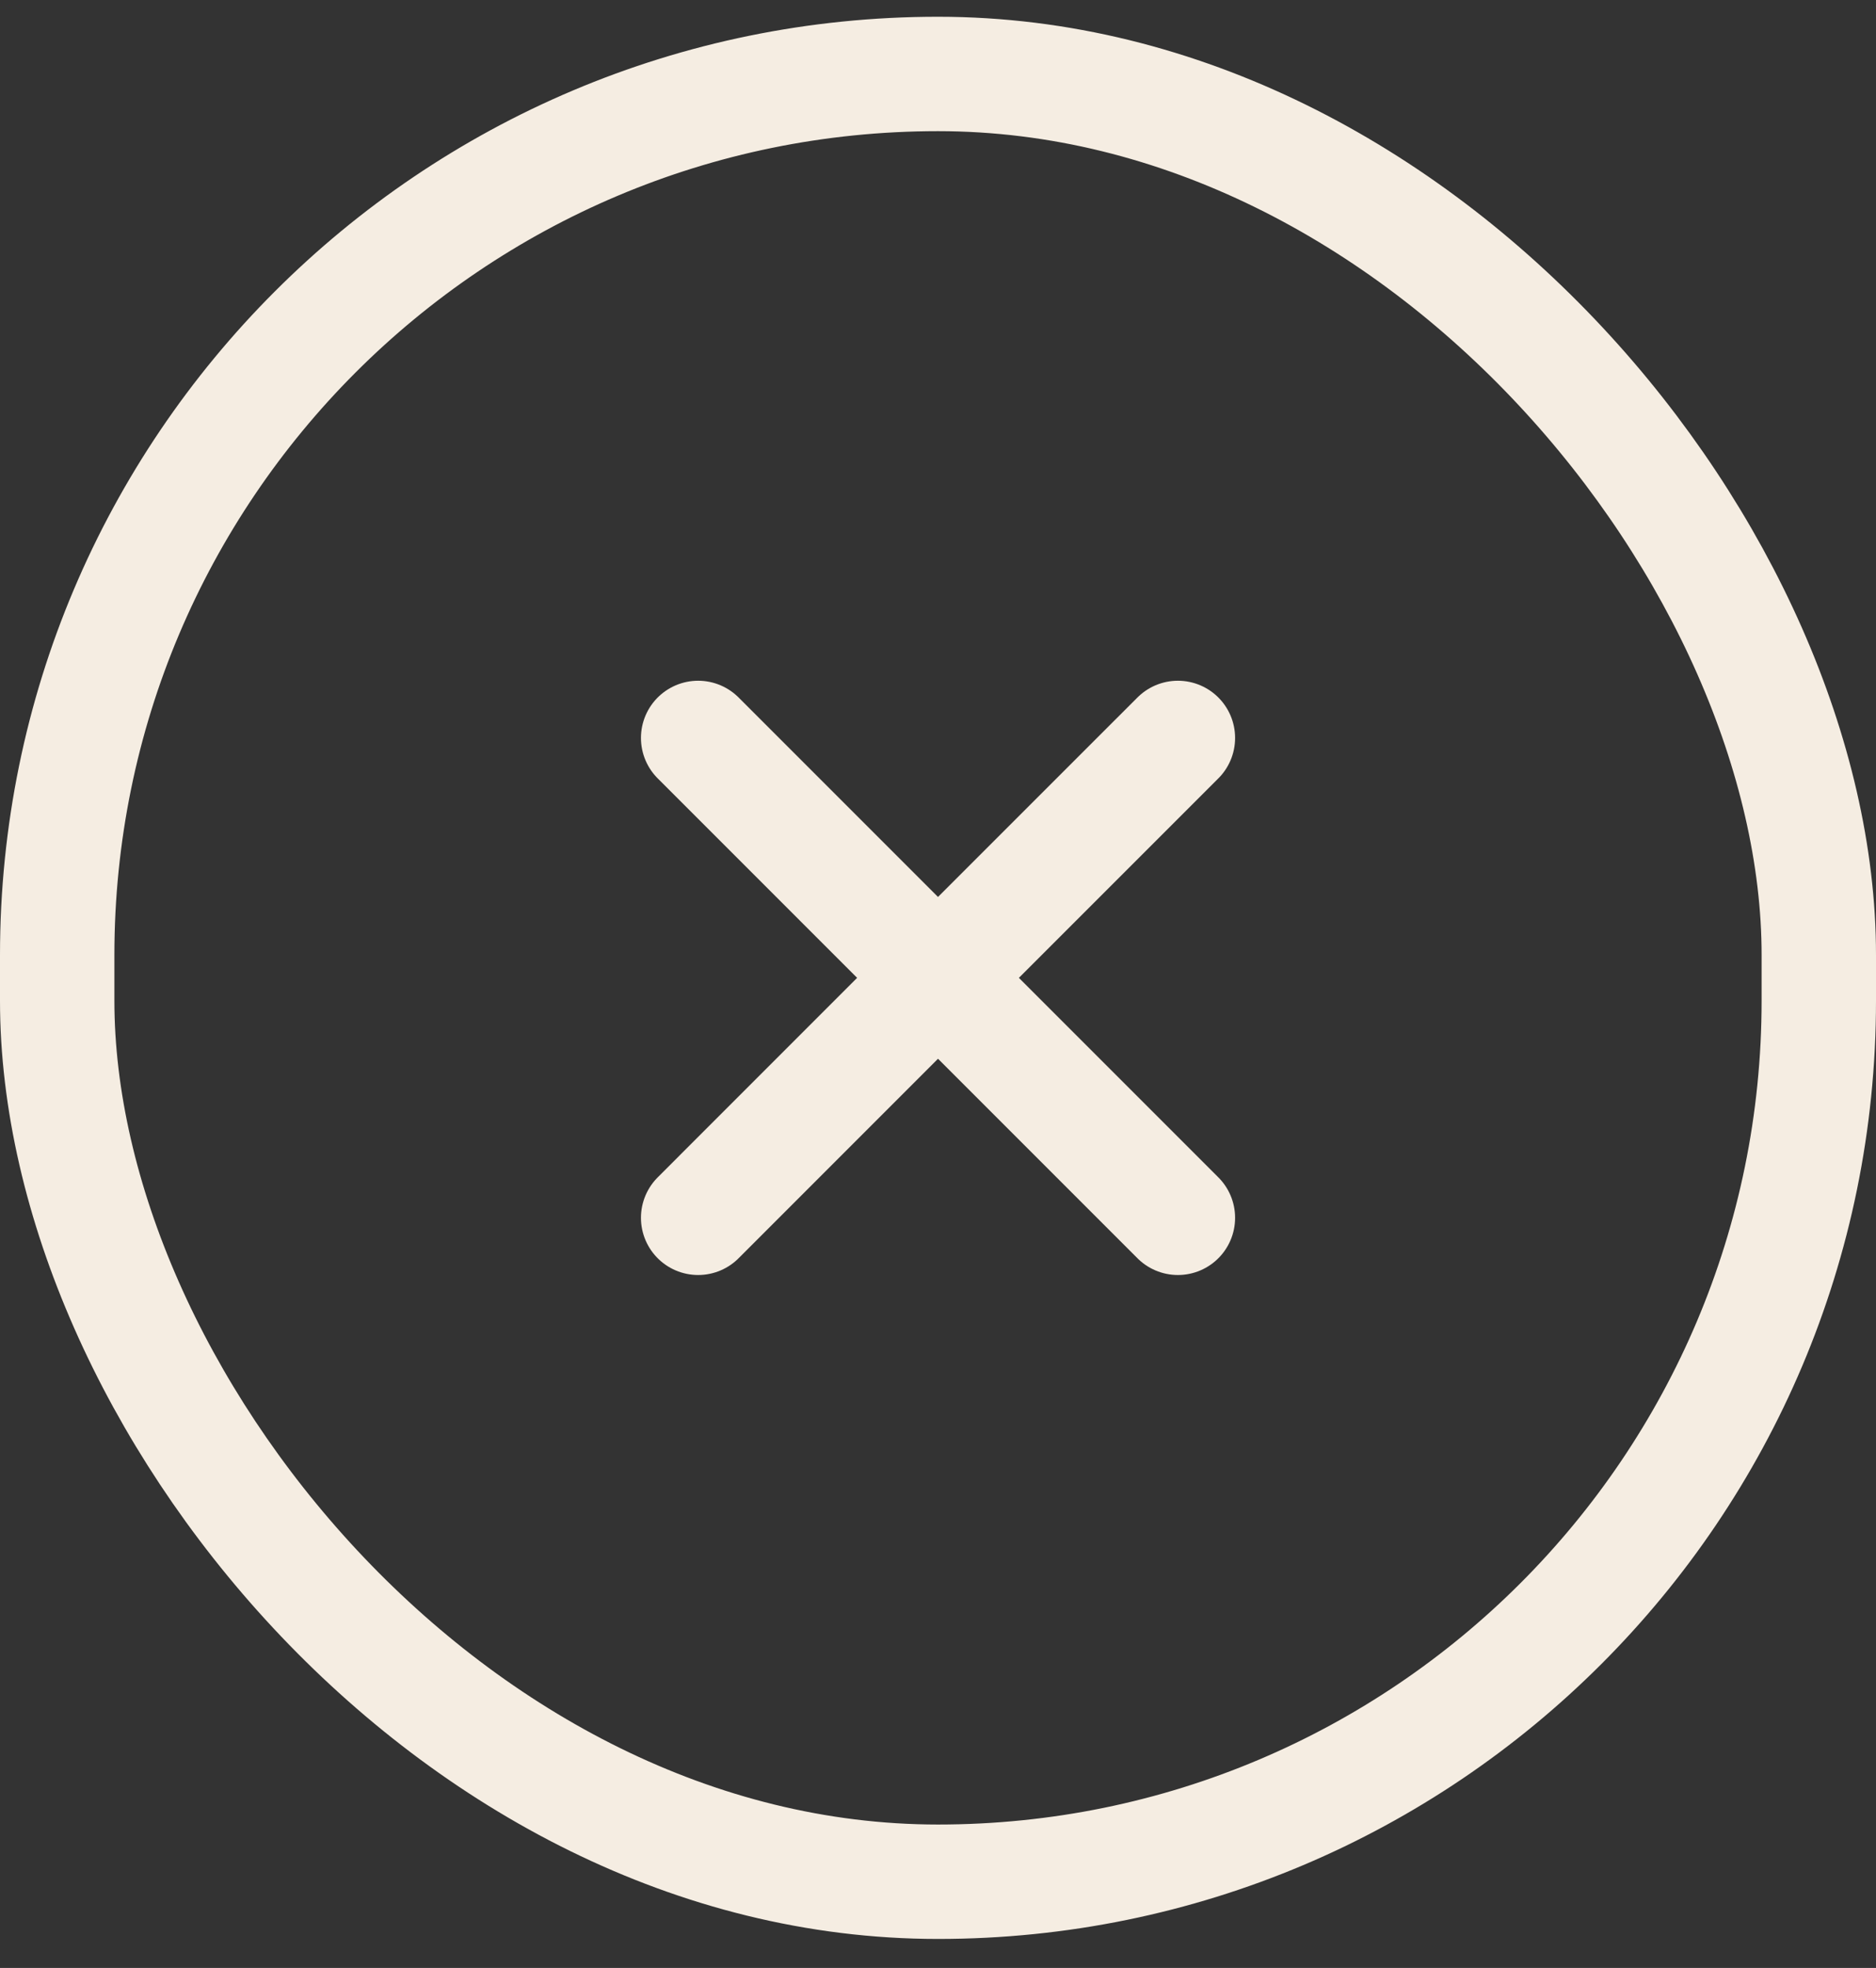
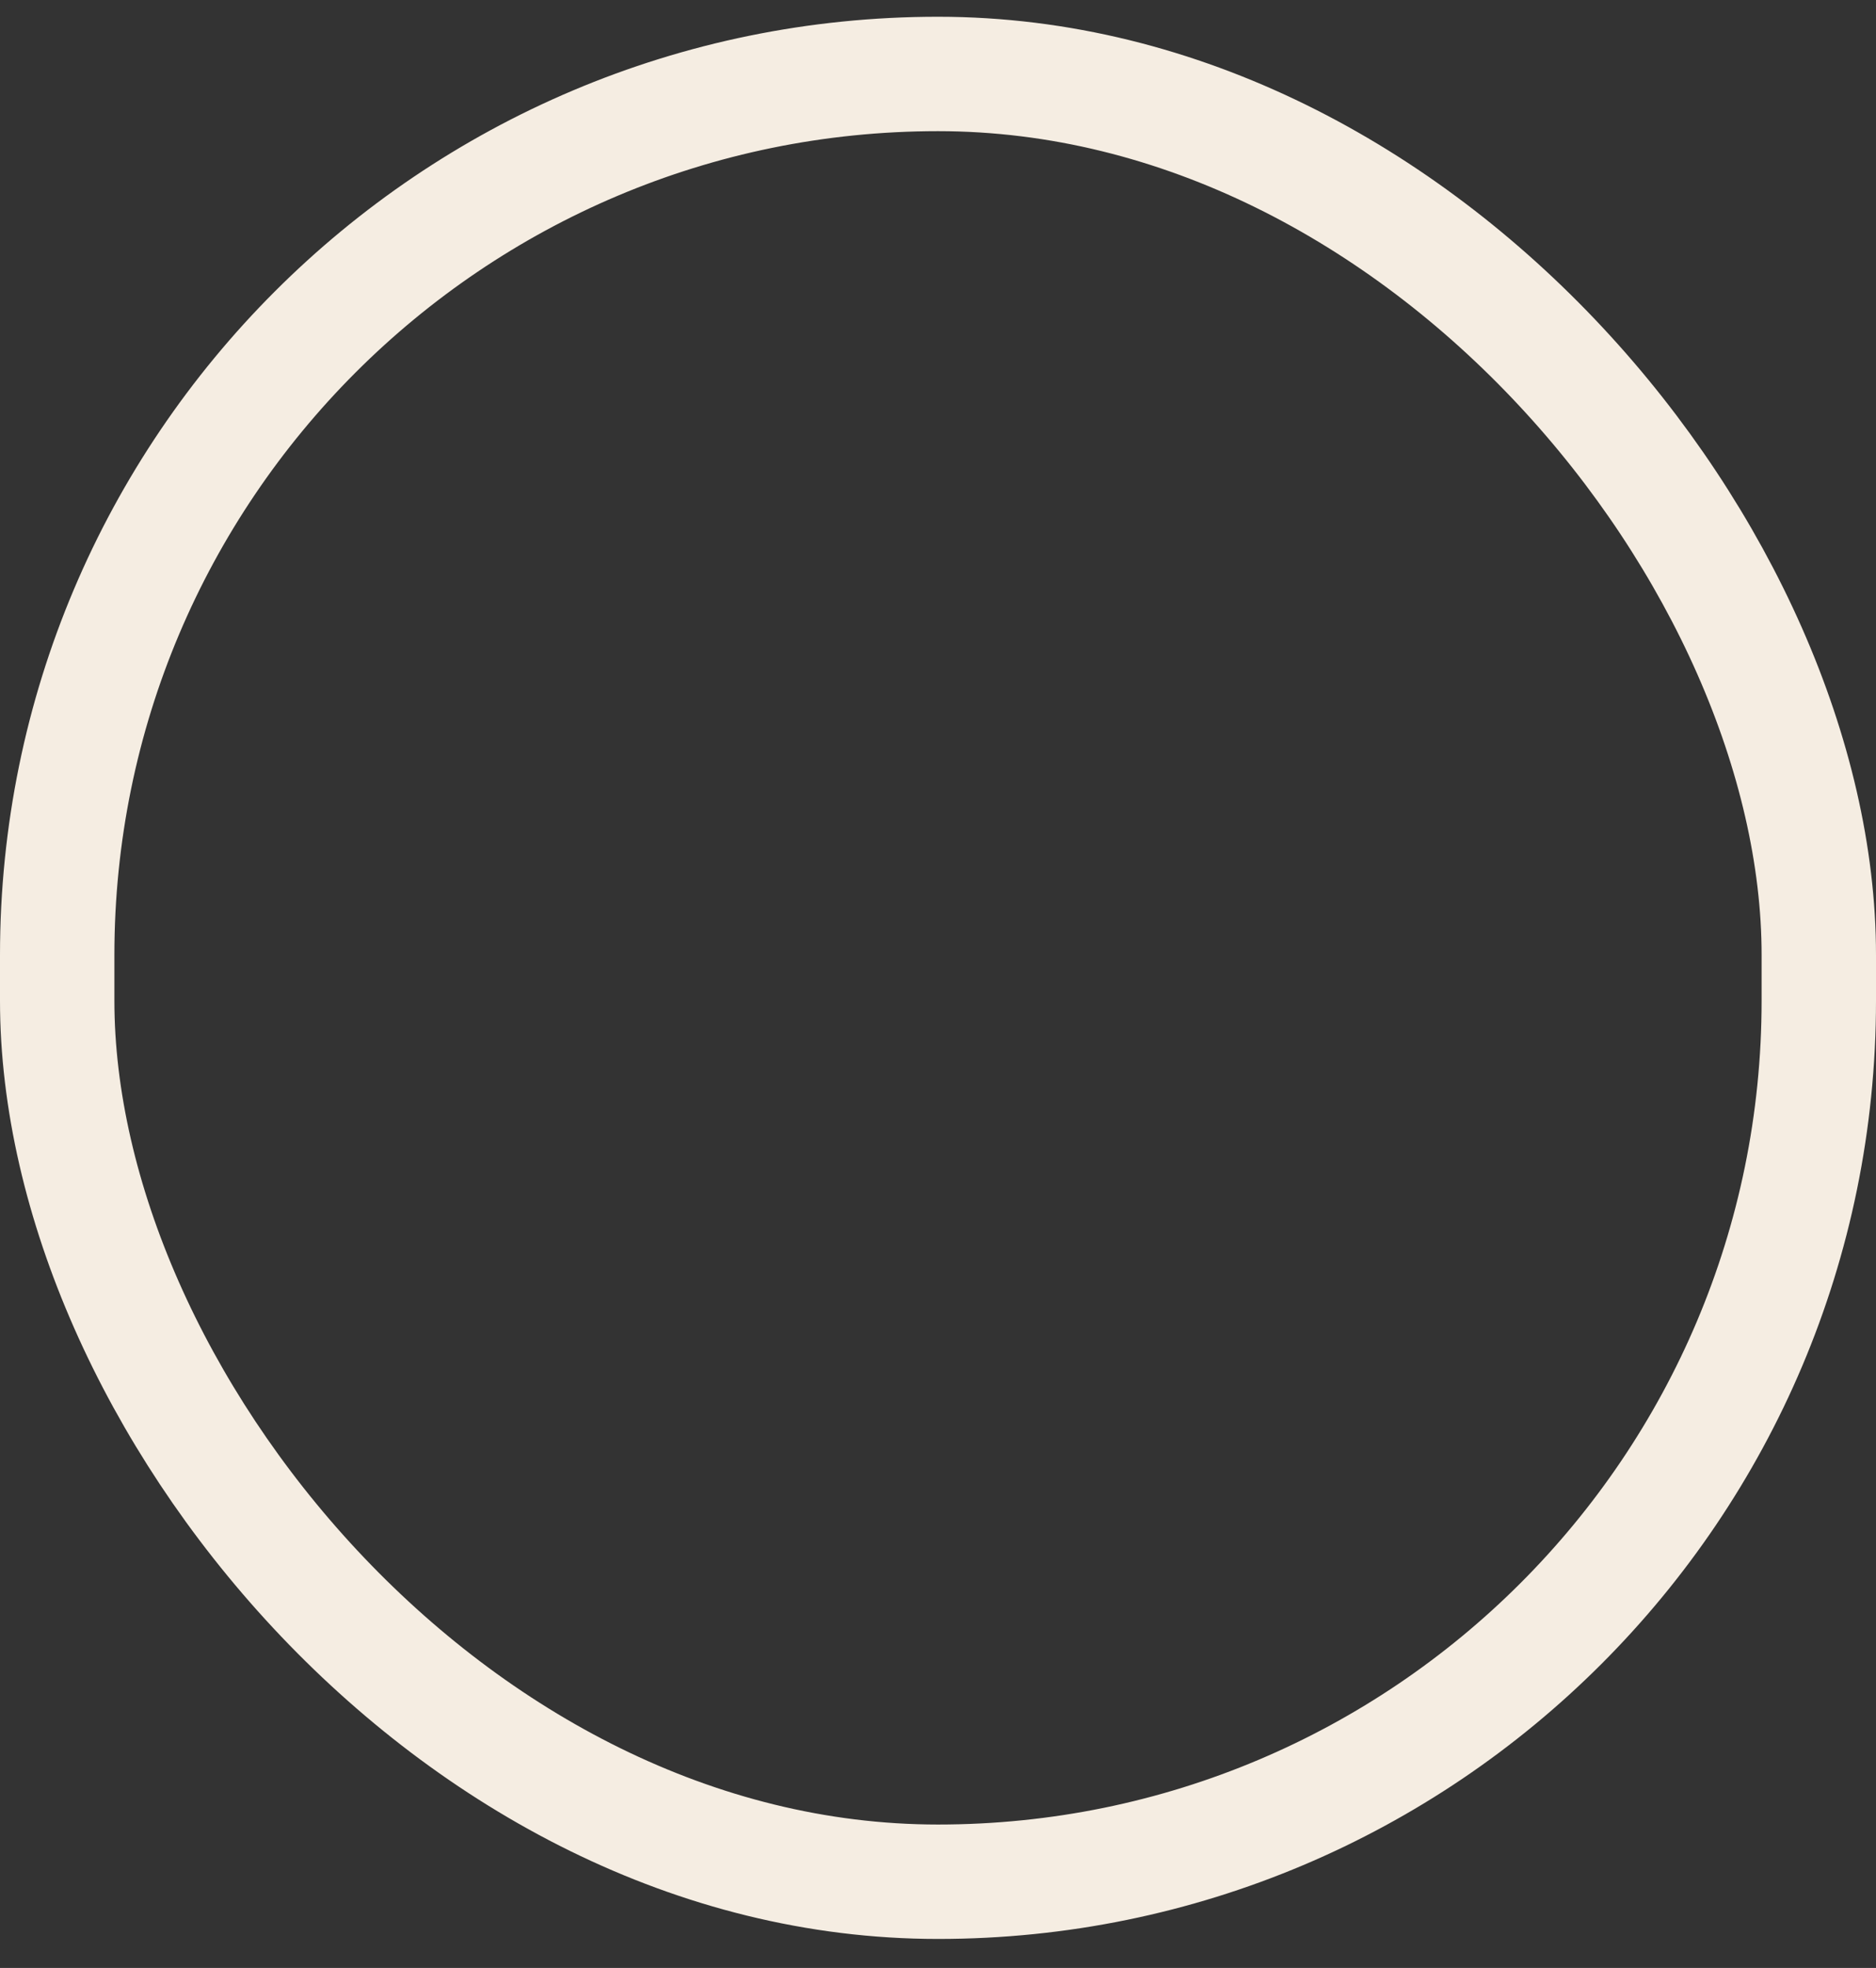
<svg xmlns="http://www.w3.org/2000/svg" width="41" height="43" viewBox="0 0 41 43" fill="none">
  <rect x="0" y="0" width="41" height="43" fill="#333333" stroke="none" />
  <rect x="1.25" y="1.616" width="38.5" height="39.5" rx="19.25" stroke="#F5EDE2" stroke-width="2.5" />
-   <path d="M15.258 26.609L20.5 21.366M20.5 21.366L25.743 16.124M20.5 21.366L15.258 16.124M20.5 21.366L25.743 26.609" stroke="#F5EDE2" stroke-width="2.5" stroke-linecap="round" stroke-linejoin="round" />
</svg>